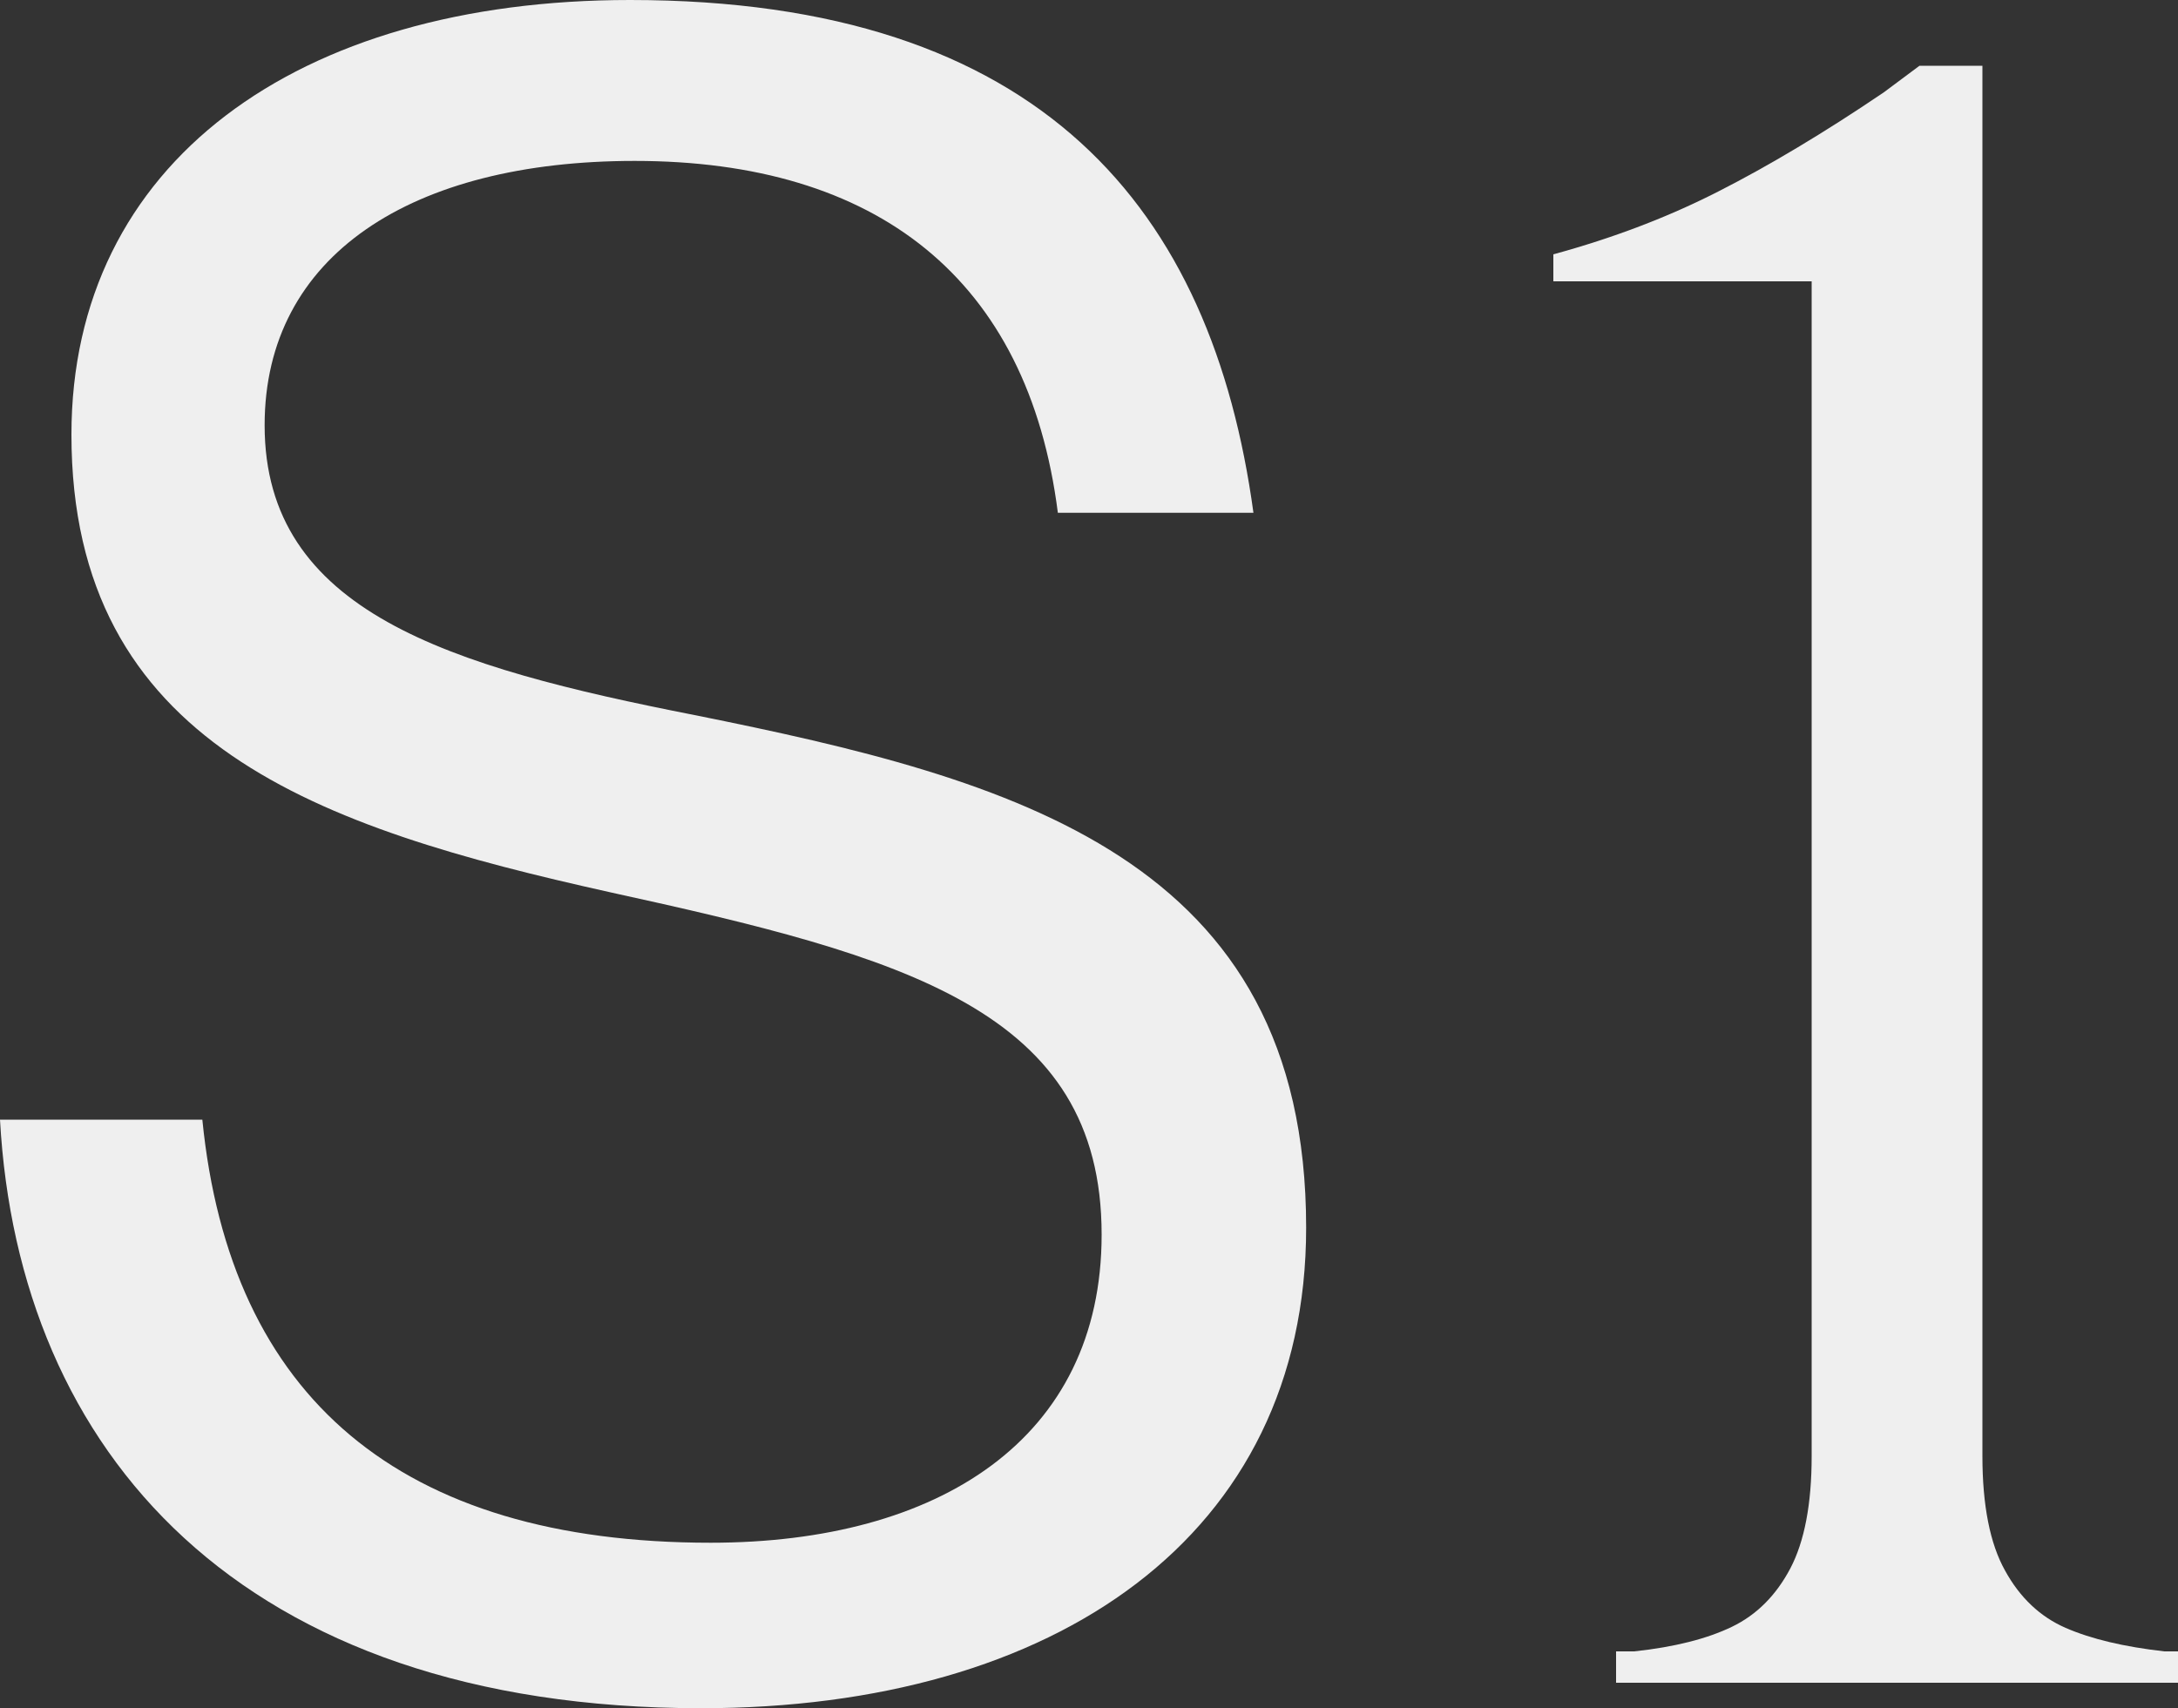
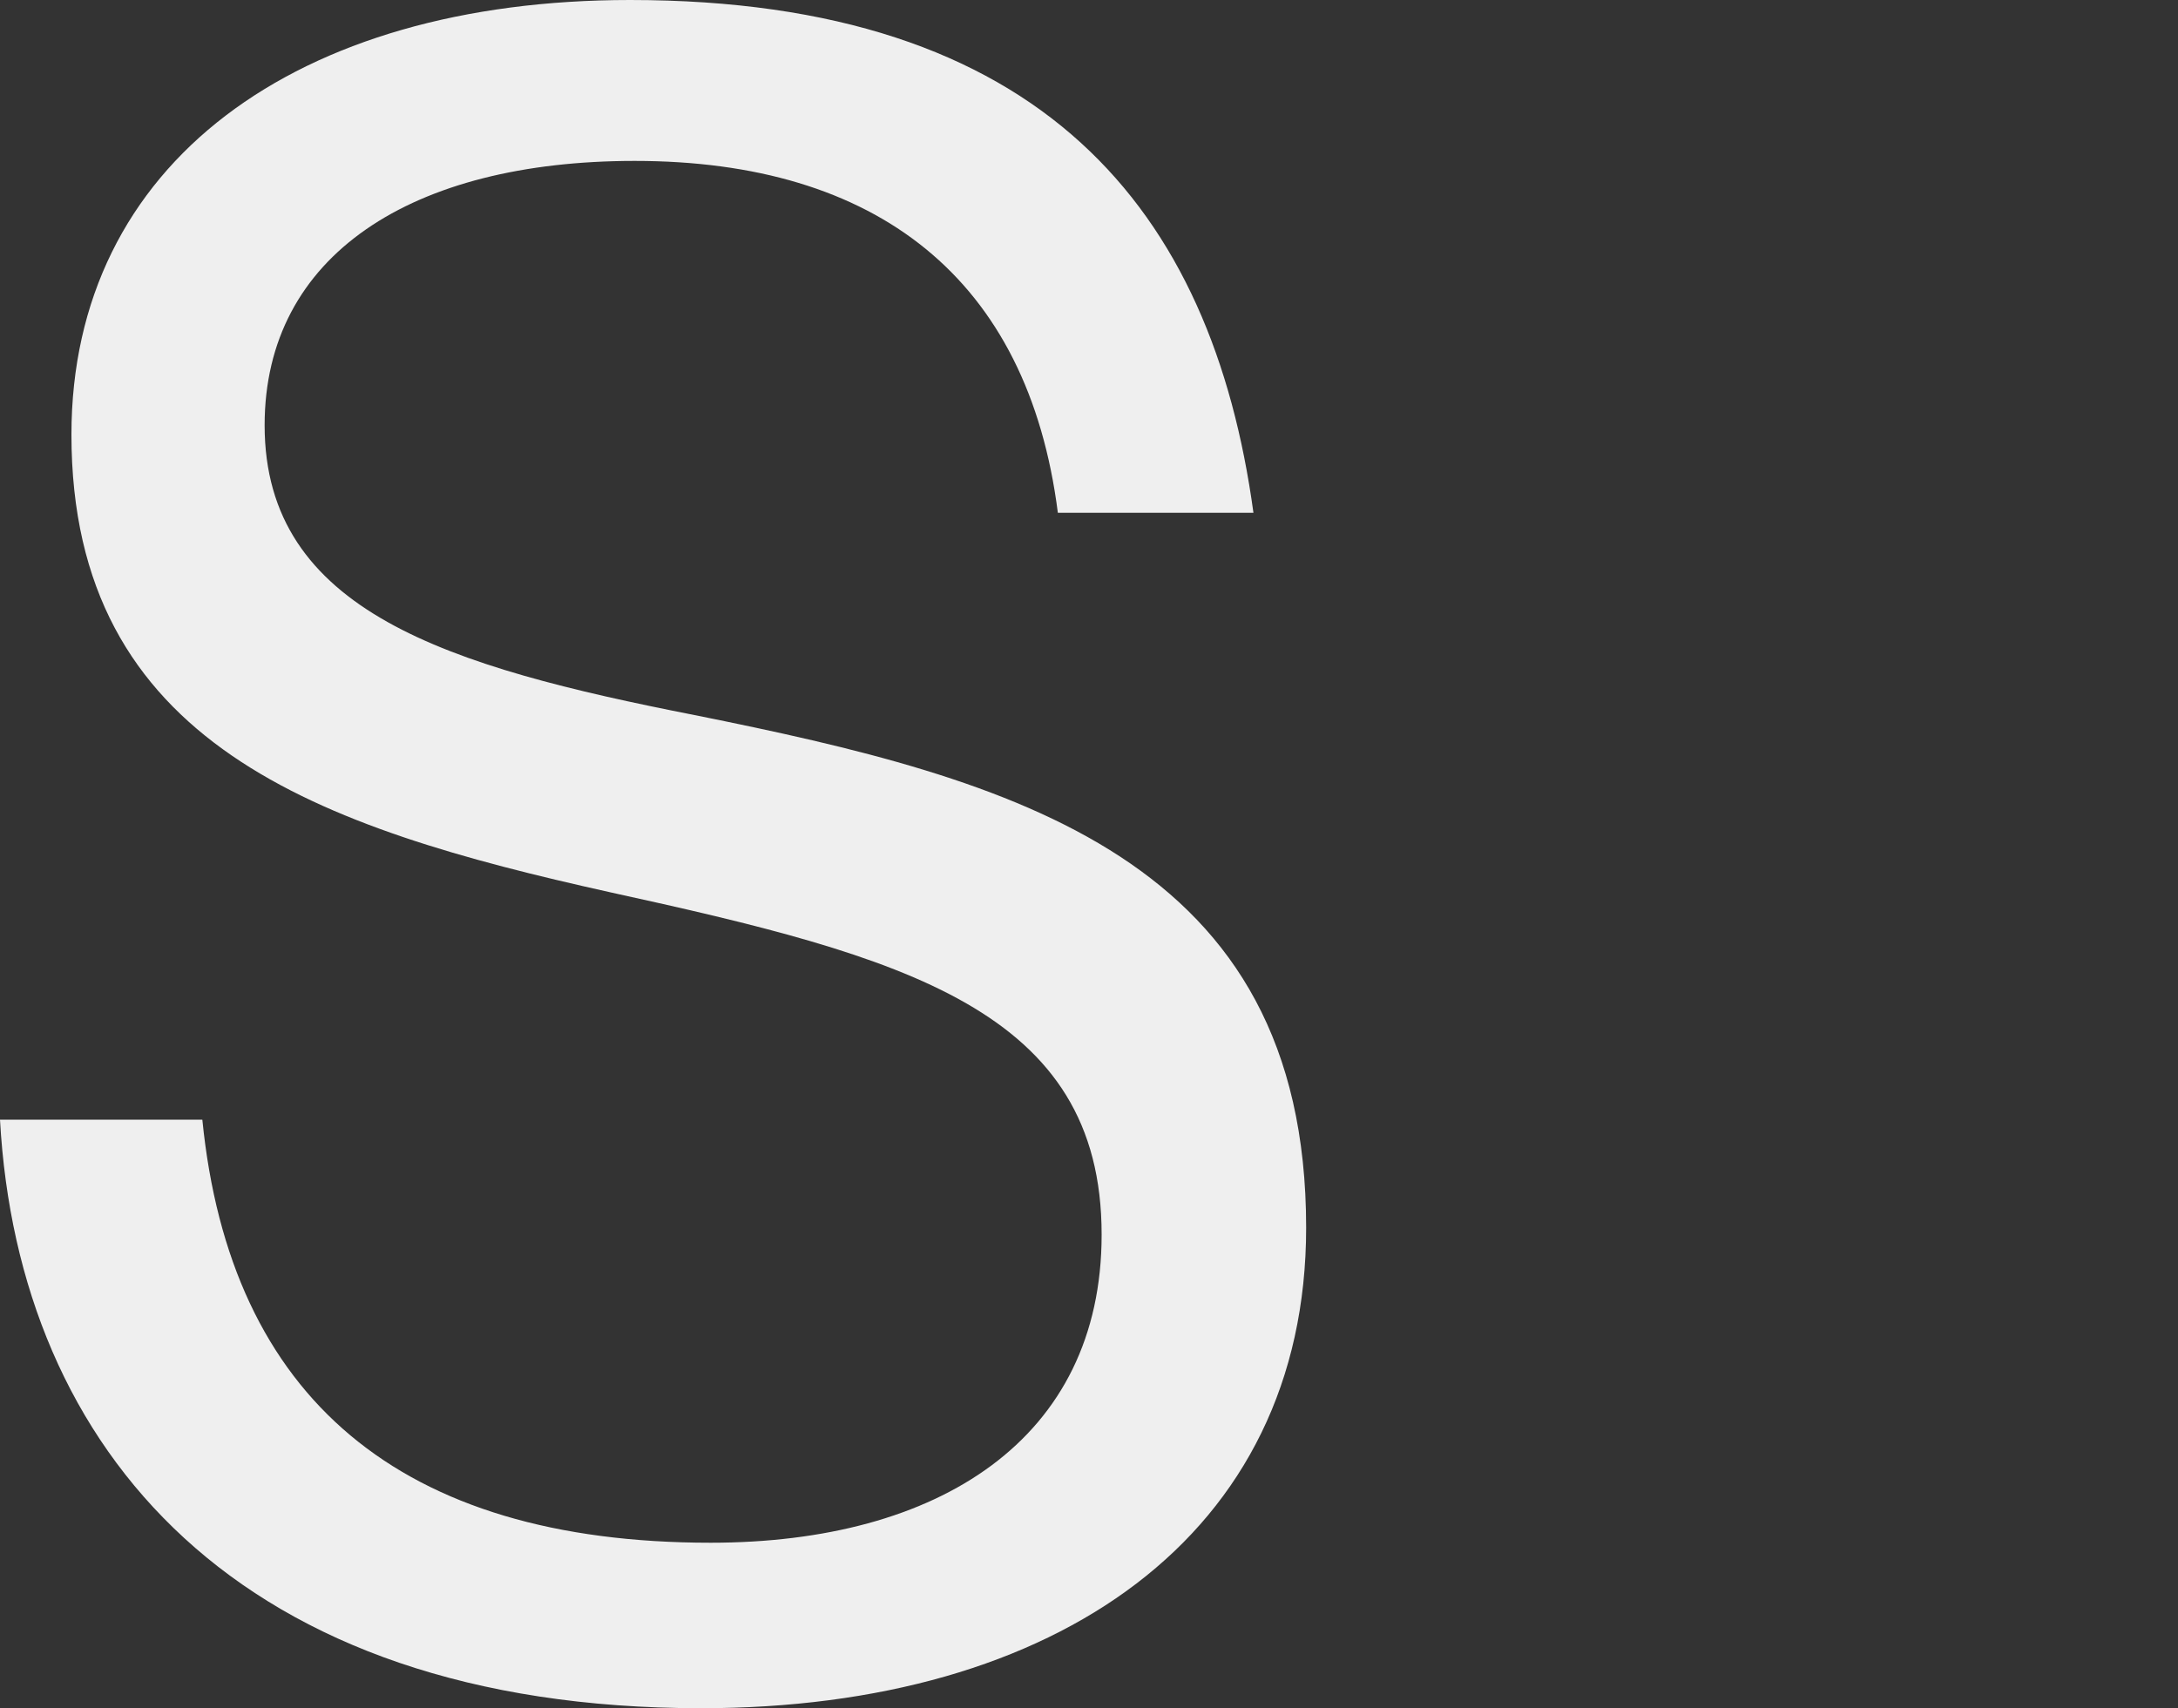
<svg xmlns="http://www.w3.org/2000/svg" version="1.1" id="Layer_1" x="0px" y="0px" viewBox="0 0 1000 784.5" style="enable-background:new 0 0 1000 784.5;" xml:space="preserve">
  <rect x="0" y="0" width="1000" height="784.5" fill="#333333" stroke="none" />
  <style type="text/css">
	.st0{fill:#EFEFEF;}
</style>
  <g>
-     <path class="st0" d="M993.8,758.4c-18.6-2.1-33.7-5.7-45.4-10.8c-11.7-5.1-21-13.9-27.8-26.3c-6.9-12.3-10.4-29.9-10.4-52.6V129.2   V36.4v-6.2h-28.9l-16.5,12.3c-27.5,18.6-52.8,33.7-75.8,45.4c-23.1,11.8-48.3,21.4-75.8,28.9v12.4h118.6v539.5   c0,22-3.3,39.2-9.8,51.6c-6.5,12.3-15.4,21.3-26.8,26.8c-11.4,5.5-26.3,9.3-44.9,11.3h-8.3v14.4H1000v-14.4   C997.9,758.4,995.9,758.4,993.8,758.4z" />
    <path class="st0" d="M318.9,328.4c-112.9-22.2-197.4-47.5-197.4-133.1c0-78.1,67.6-121.4,169.9-121.4   c110.9,0,180.6,53.8,194.3,161.6h89.8C556.5,96.1,478.3,0,289.3,0C136.2,0,32.8,75,32.8,199.6c0,142.5,114,180.5,247,210.1   c135.1,29.6,226,53.9,226,157.3c0,94-75,141.5-179.5,141.5c-142.5,0-220.7-66.6-233.4-194.3H0c8.4,152,109.8,270.3,322,270.3   c162.6,0,277.7-79.2,277.7-220.7C599.7,393.8,465.6,357.9,318.9,328.4z" />
  </g>
</svg>